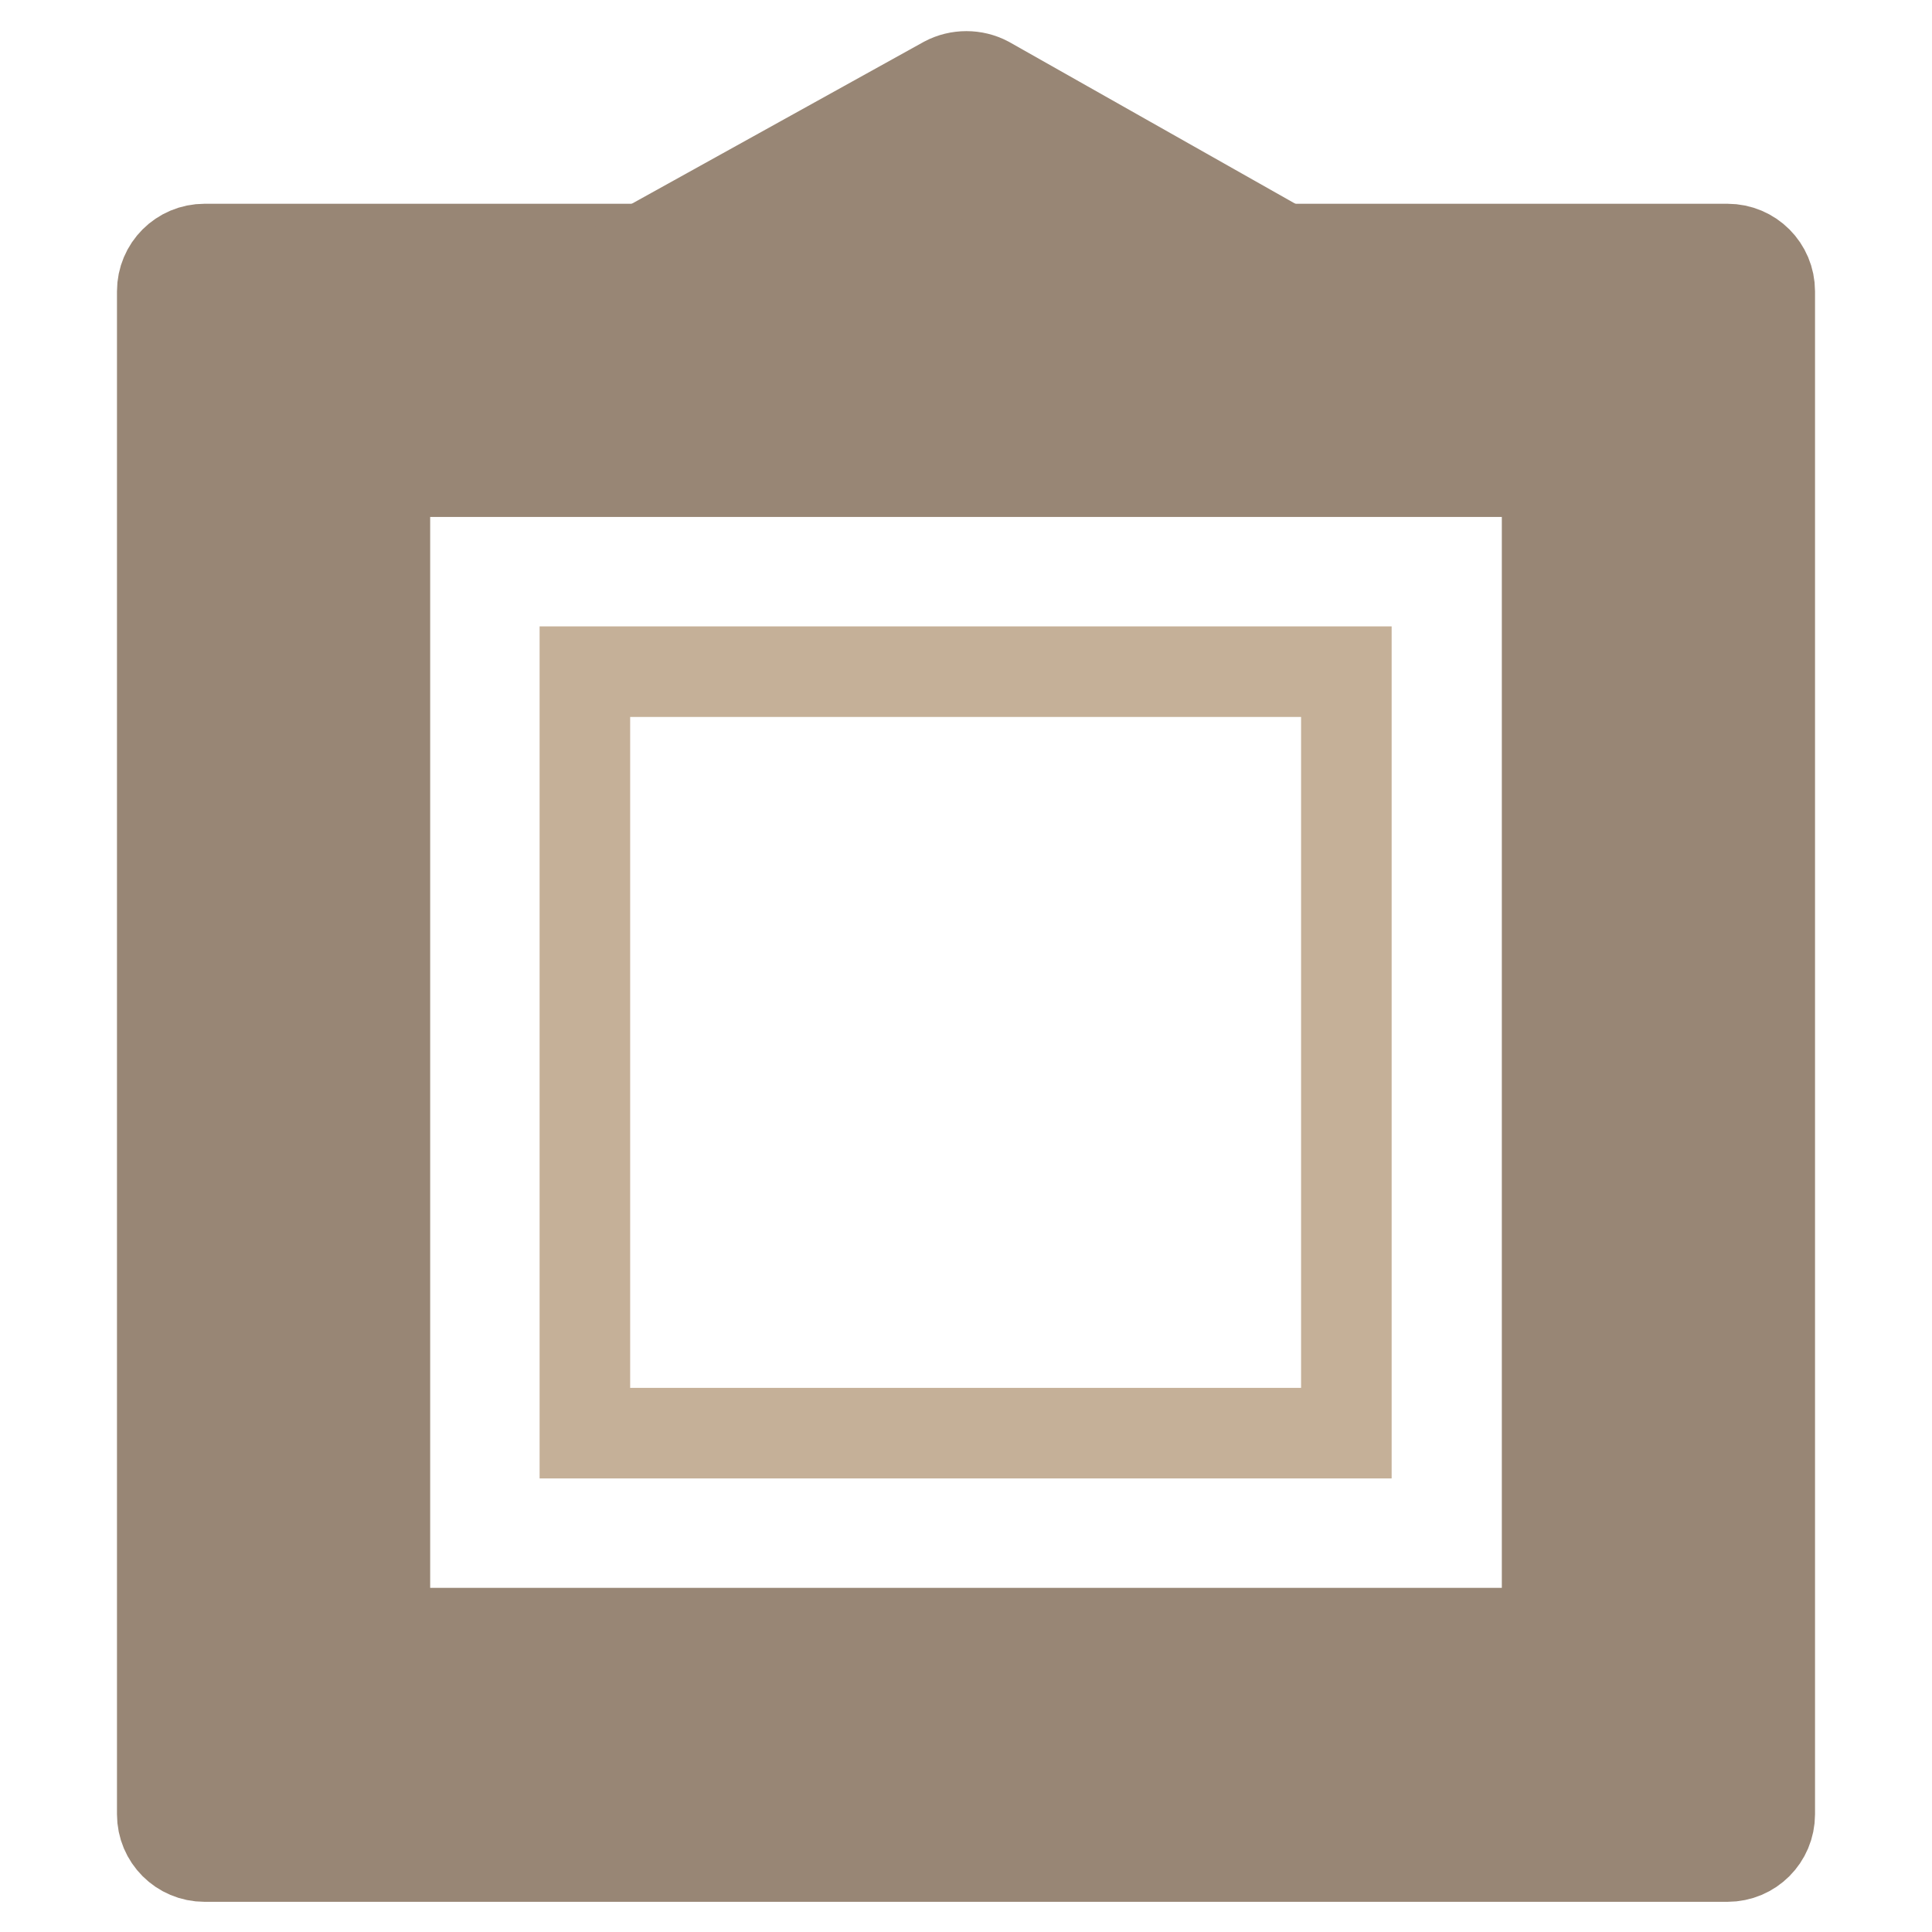
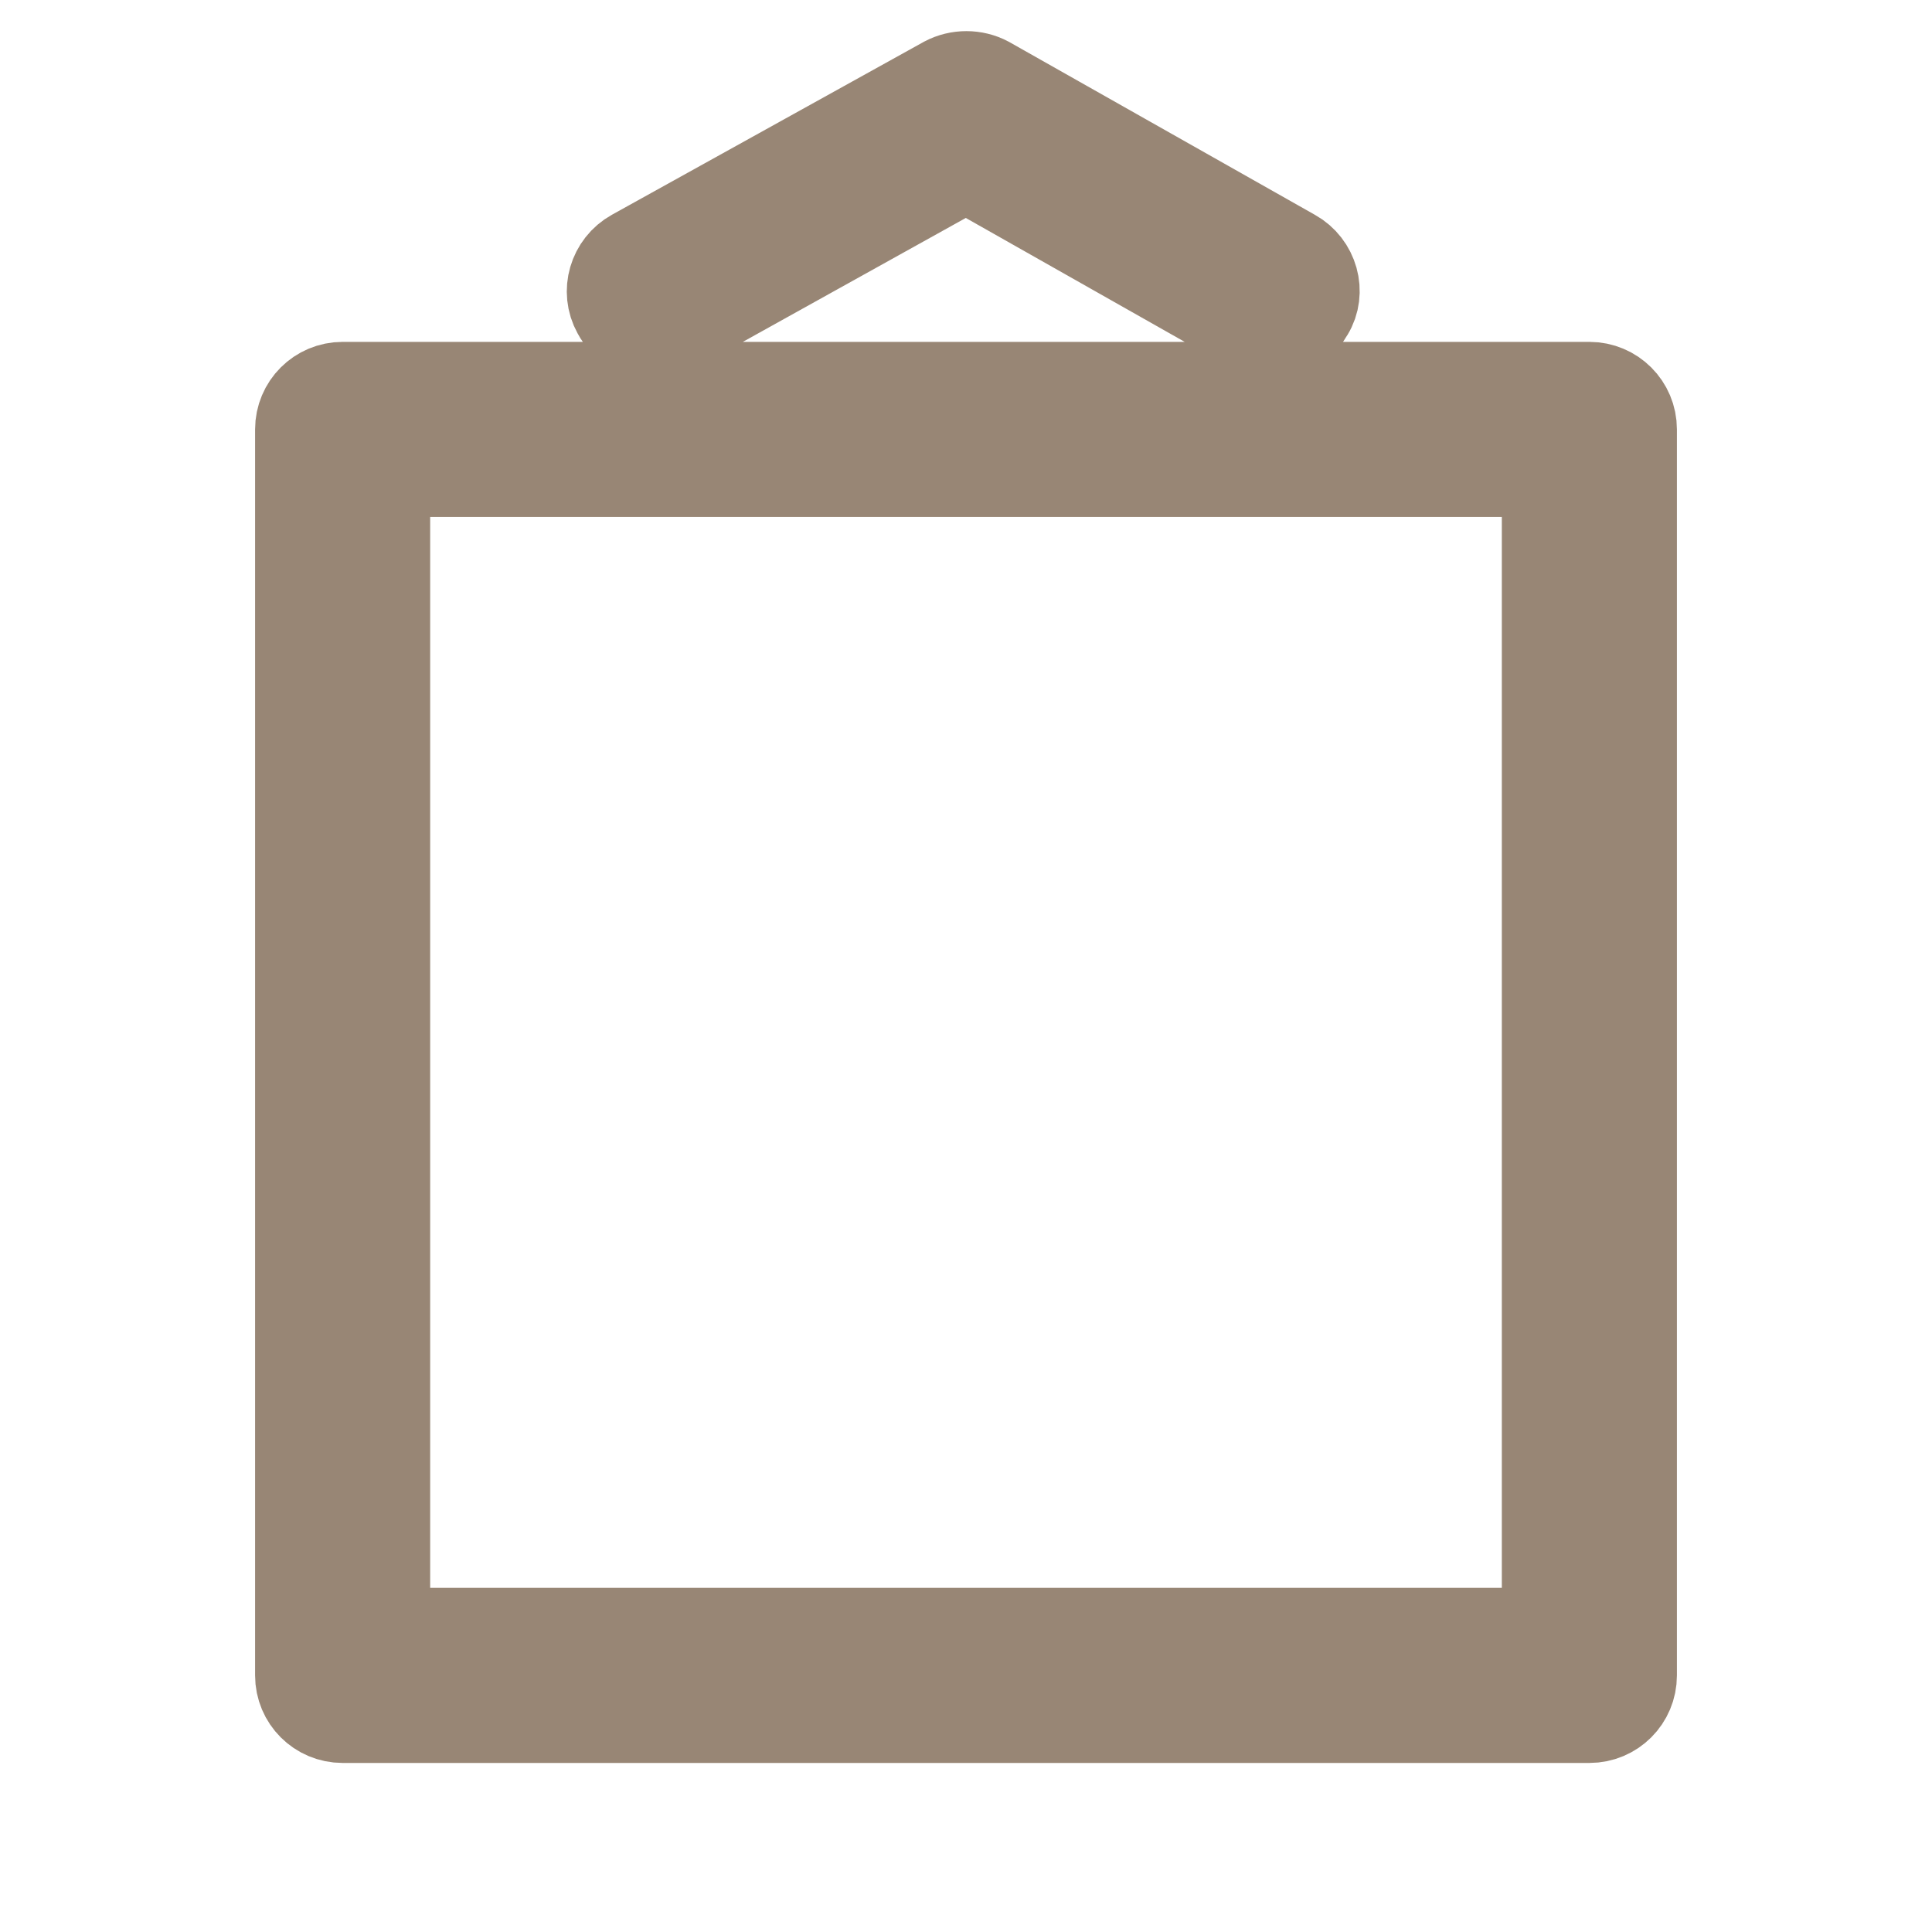
<svg xmlns="http://www.w3.org/2000/svg" version="1.1" x="0px" y="0px" viewBox="0 0 256 256" enable-background="new 0 0 256 256" xml:space="preserve">
  <g>
-     <path stroke-width="12" fill-opacity="0" stroke="#c5b098" d="M77.5,89h100.9v100.9H77.5V89z" />
-     <path stroke-width="12" fill-opacity="0" stroke="#988675" d="M228.9,246H27.1c-3.1,0-5.6-2.5-5.6-5.6V38.6c0-3.1,2.5-5.6,5.6-5.6h201.8c3.1,0,5.6,2.5,5.6,5.6v201.8 C234.5,243.5,232,246,228.9,246z M32.7,234.8h190.6V44.2H32.7V234.8z" />
    <path stroke-width="12" fill-opacity="0" stroke="#988675" d="M210.6,227.6H45.4c-3.1,0-5.6-2.5-5.6-5.6V56.9c0-3.1,2.5-5.6,5.6-5.6h165.2c3.1,0,5.6,2.5,5.6,5.6V222 C216.2,225.1,213.7,227.6,210.6,227.6z M51,216.4H205V62.5H51V216.4z M86.7,44.2c-2,0-3.9-1-4.9-2.9c-1.5-2.7-0.5-6.1,2.2-7.6 l41.3-22.9c1.7-0.9,3.8-0.9,5.5,0l40.5,22.9c2.7,1.5,3.7,5,2.1,7.6c-1.5,2.7-5,3.6-7.6,2.1L128,22L89.5,43.4 C88.6,43.9,87.7,44.2,86.7,44.2L86.7,44.2z" />
  </g>
</svg>